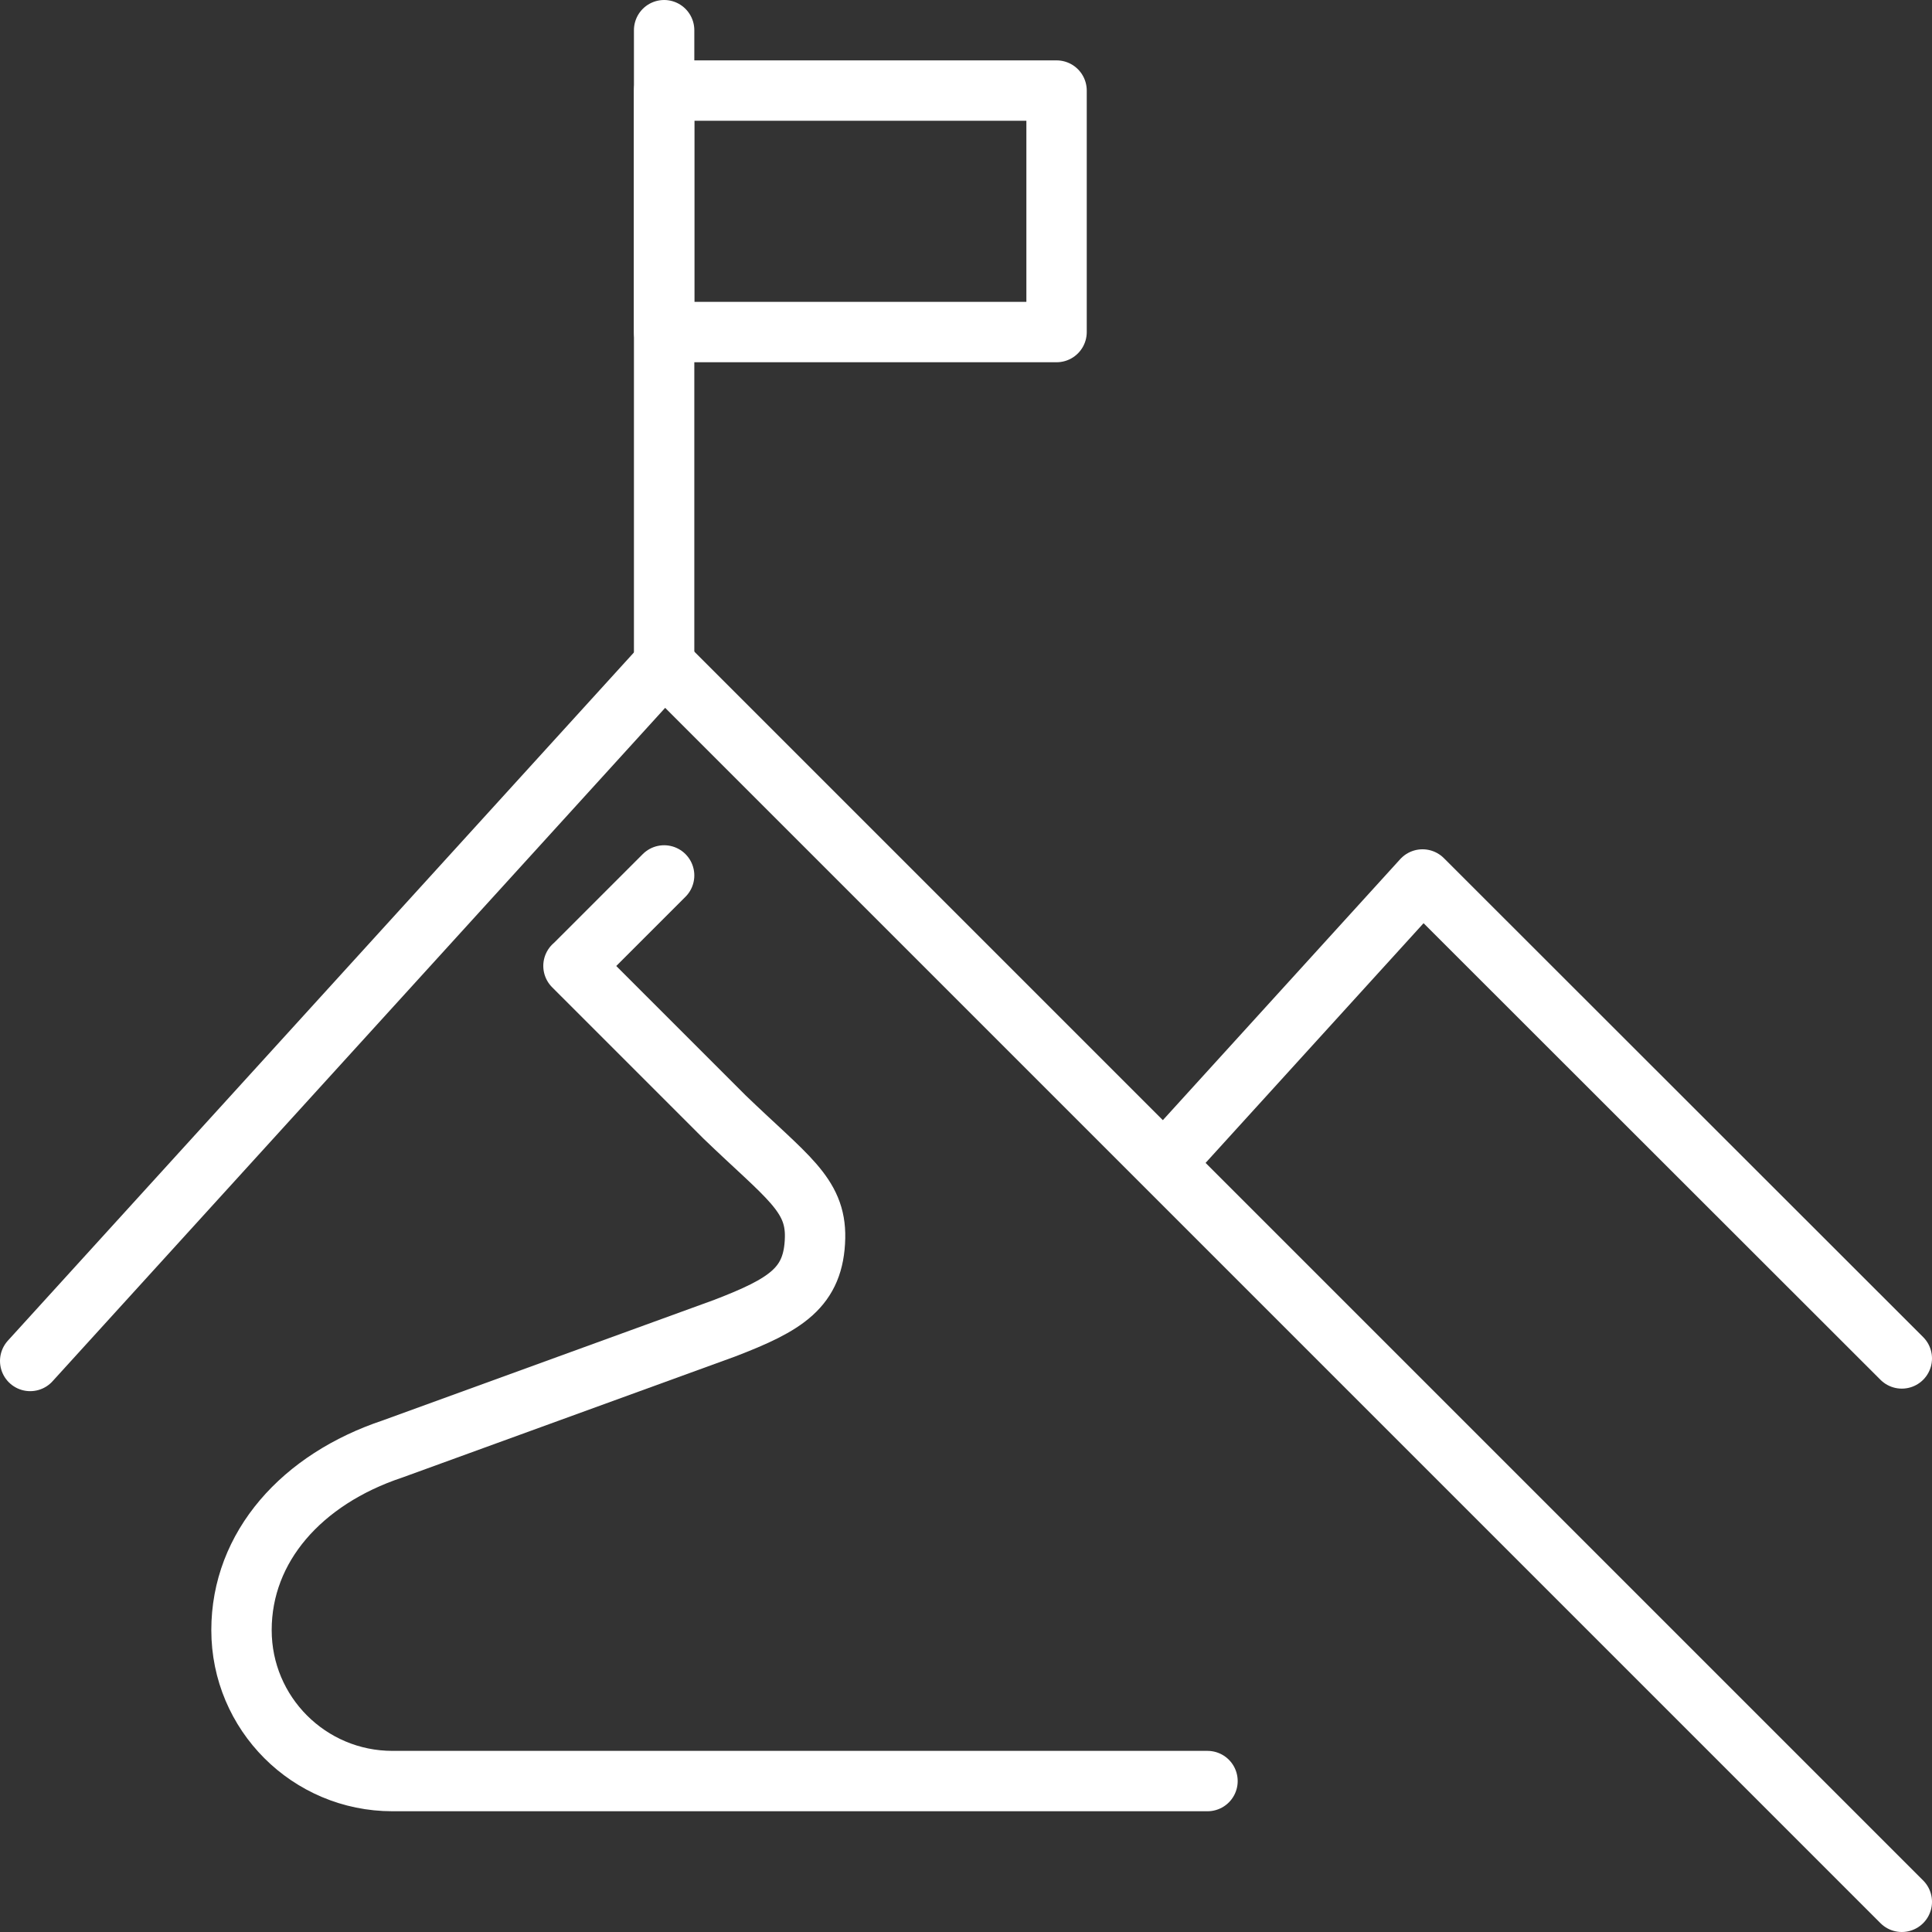
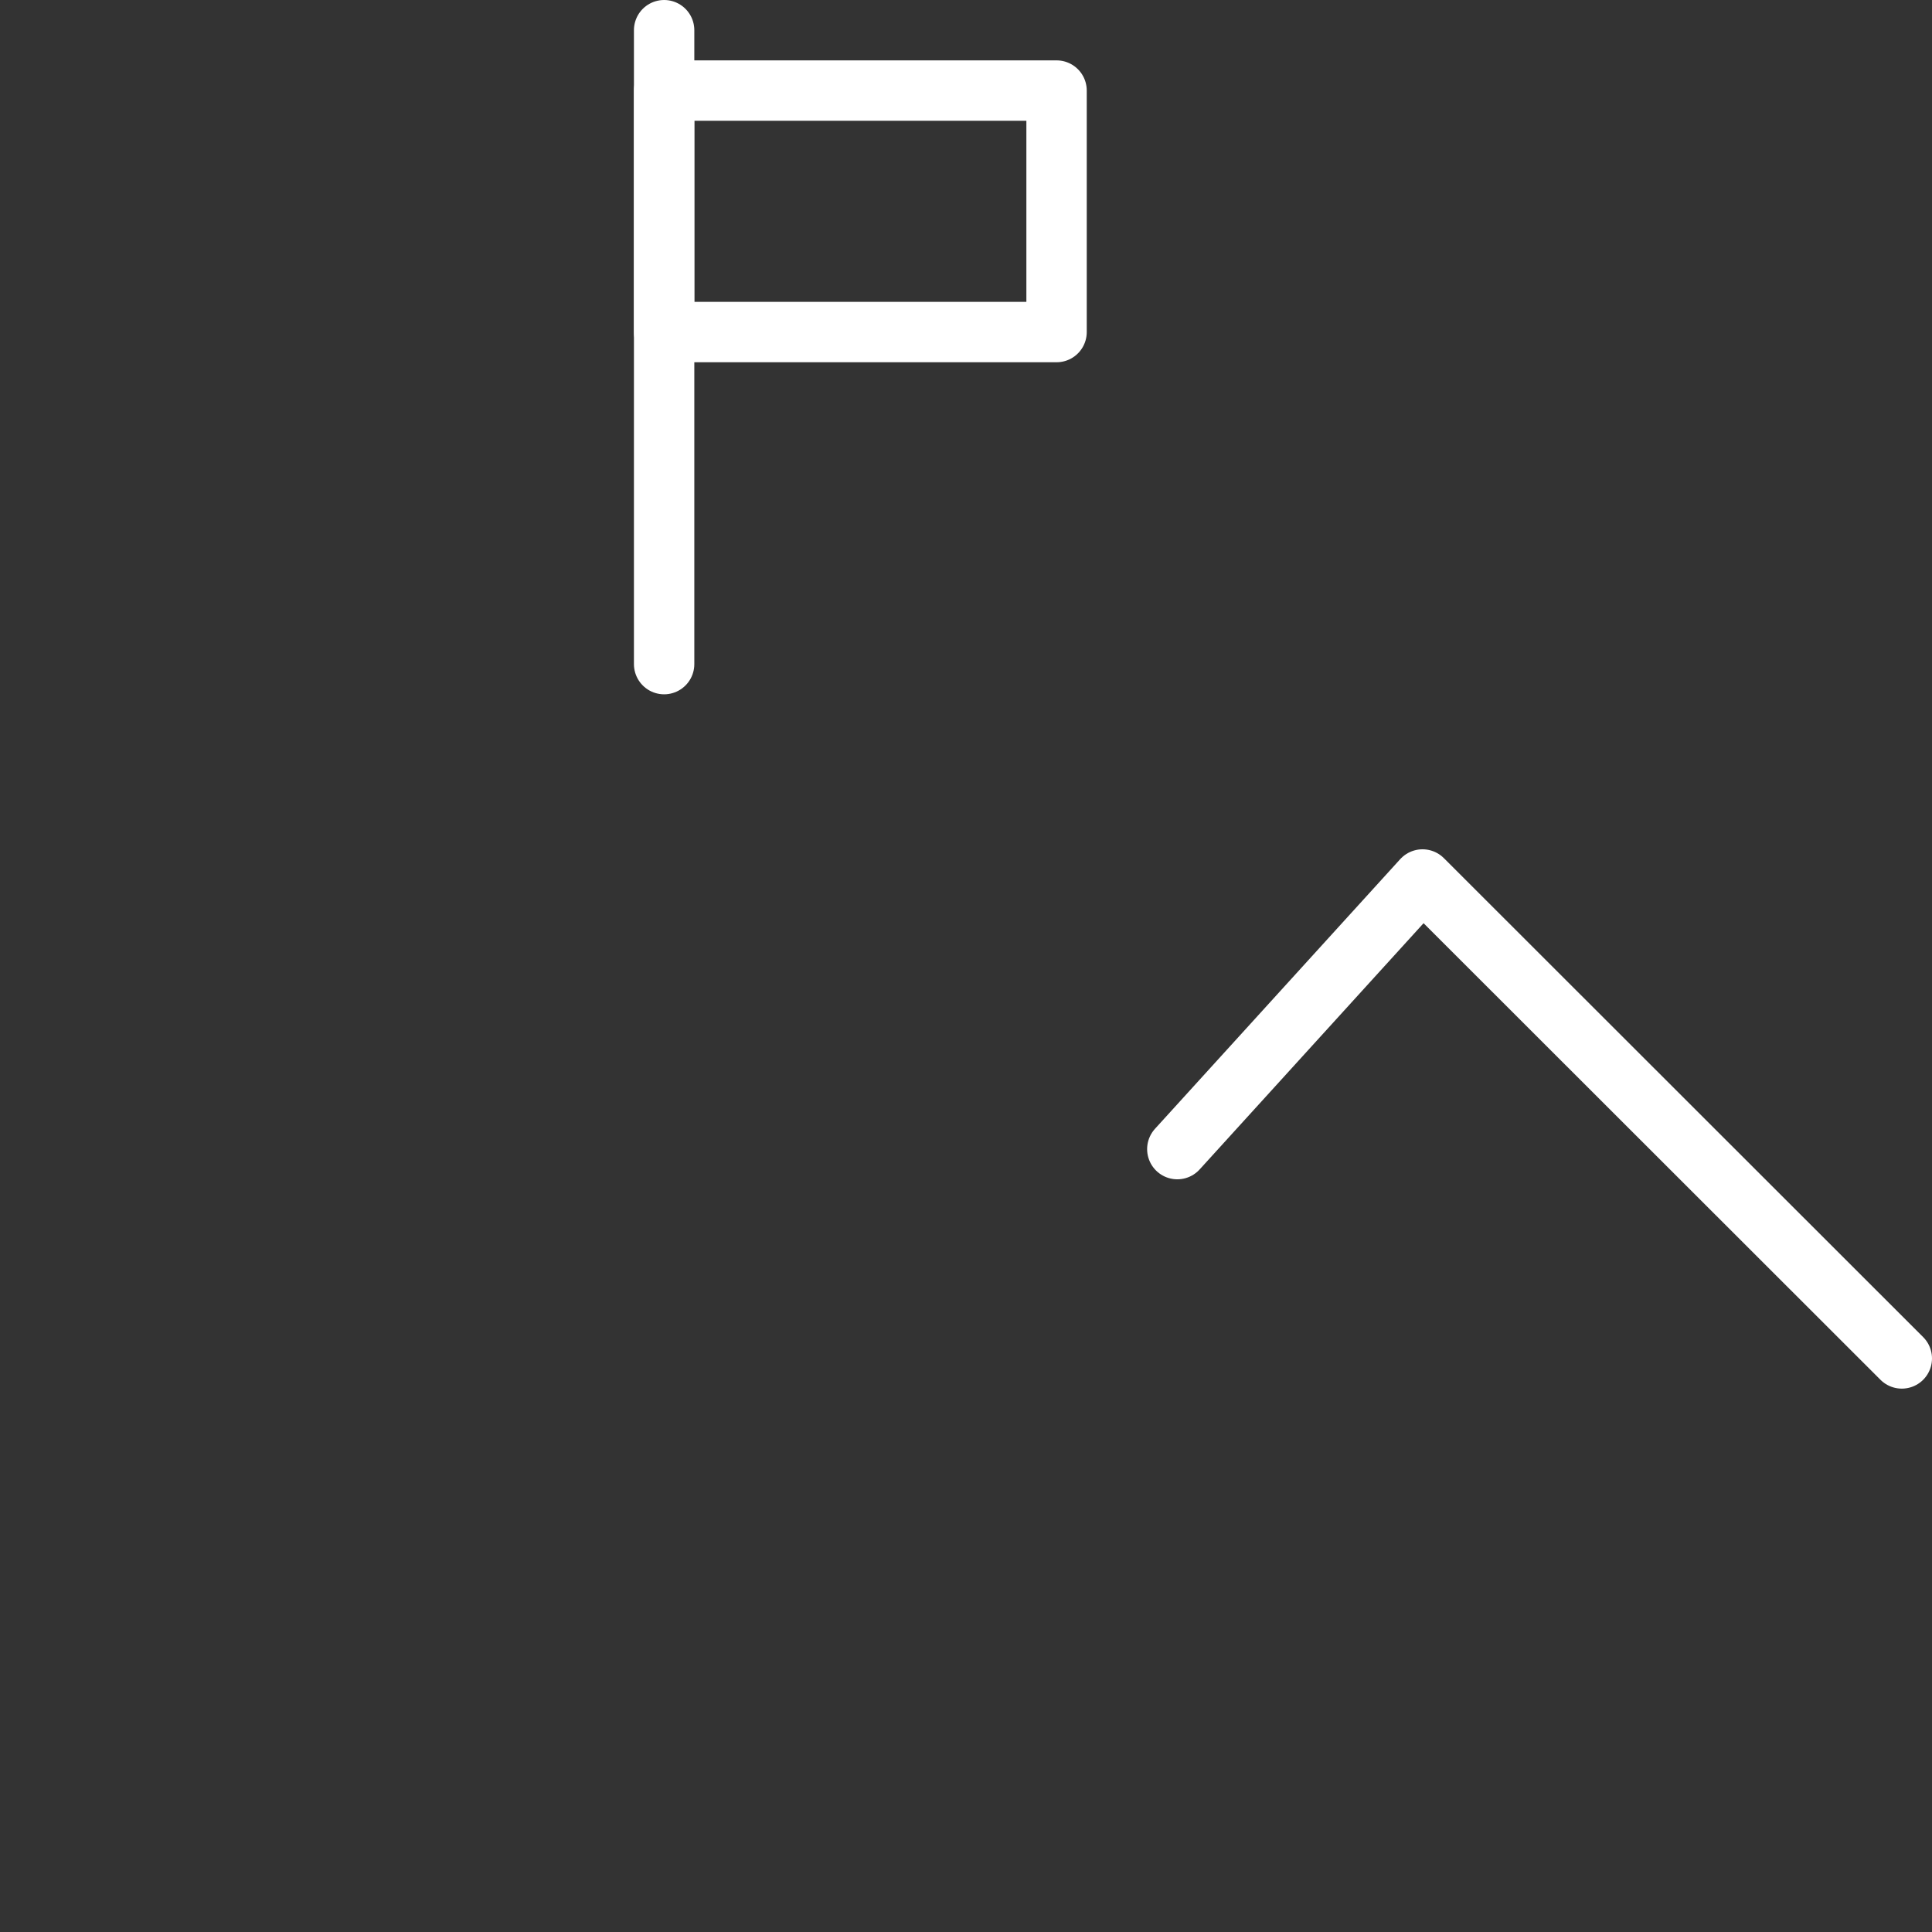
<svg xmlns="http://www.w3.org/2000/svg" xmlns:ns1="http://www.serif.com/" width="100%" height="100%" viewBox="0 0 64 64" version="1.1" xml:space="preserve" style="fill-rule:evenodd;clip-rule:evenodd;stroke-linecap:round;stroke-linejoin:round;stroke-miterlimit:10;">
  <rect x="0" y="0" width="64" height="64" fill="#333333" stroke="none" />
  <g id="Capa-1" ns1:id="Capa 1">
    <path d="M22,22l0,-21" style="fill:none;fill-rule:nonzero;stroke:#fff;stroke-width:2px;" />
-     <path d="M1,45.084l21,-23.084l41,41" style="fill:none;fill-rule:nonzero;stroke:#fff;stroke-width:2px;" />
    <path d="M39,38.066l8.123,-8.932l15.877,15.866" style="fill:none;fill-rule:nonzero;stroke:#fff;stroke-width:2px;" />
    <rect x="22" y="3" width="13" height="8" style="fill:none;stroke:#fff;stroke-width:2px;" />
-     <path d="M22,29l-3,3l-0.003,-0.003l5.003,5.003c2.053,1.977 3.031,2.563 3,4c-0.036,1.657 -0.969,2.219 -3,3l-11,4c-3,1 -5,3.238 -5,6c0,2.762 2.238,5 5,5l27,0" style="fill:none;fill-rule:nonzero;stroke:#fff;stroke-width:2px;" />
  </g>
</svg>